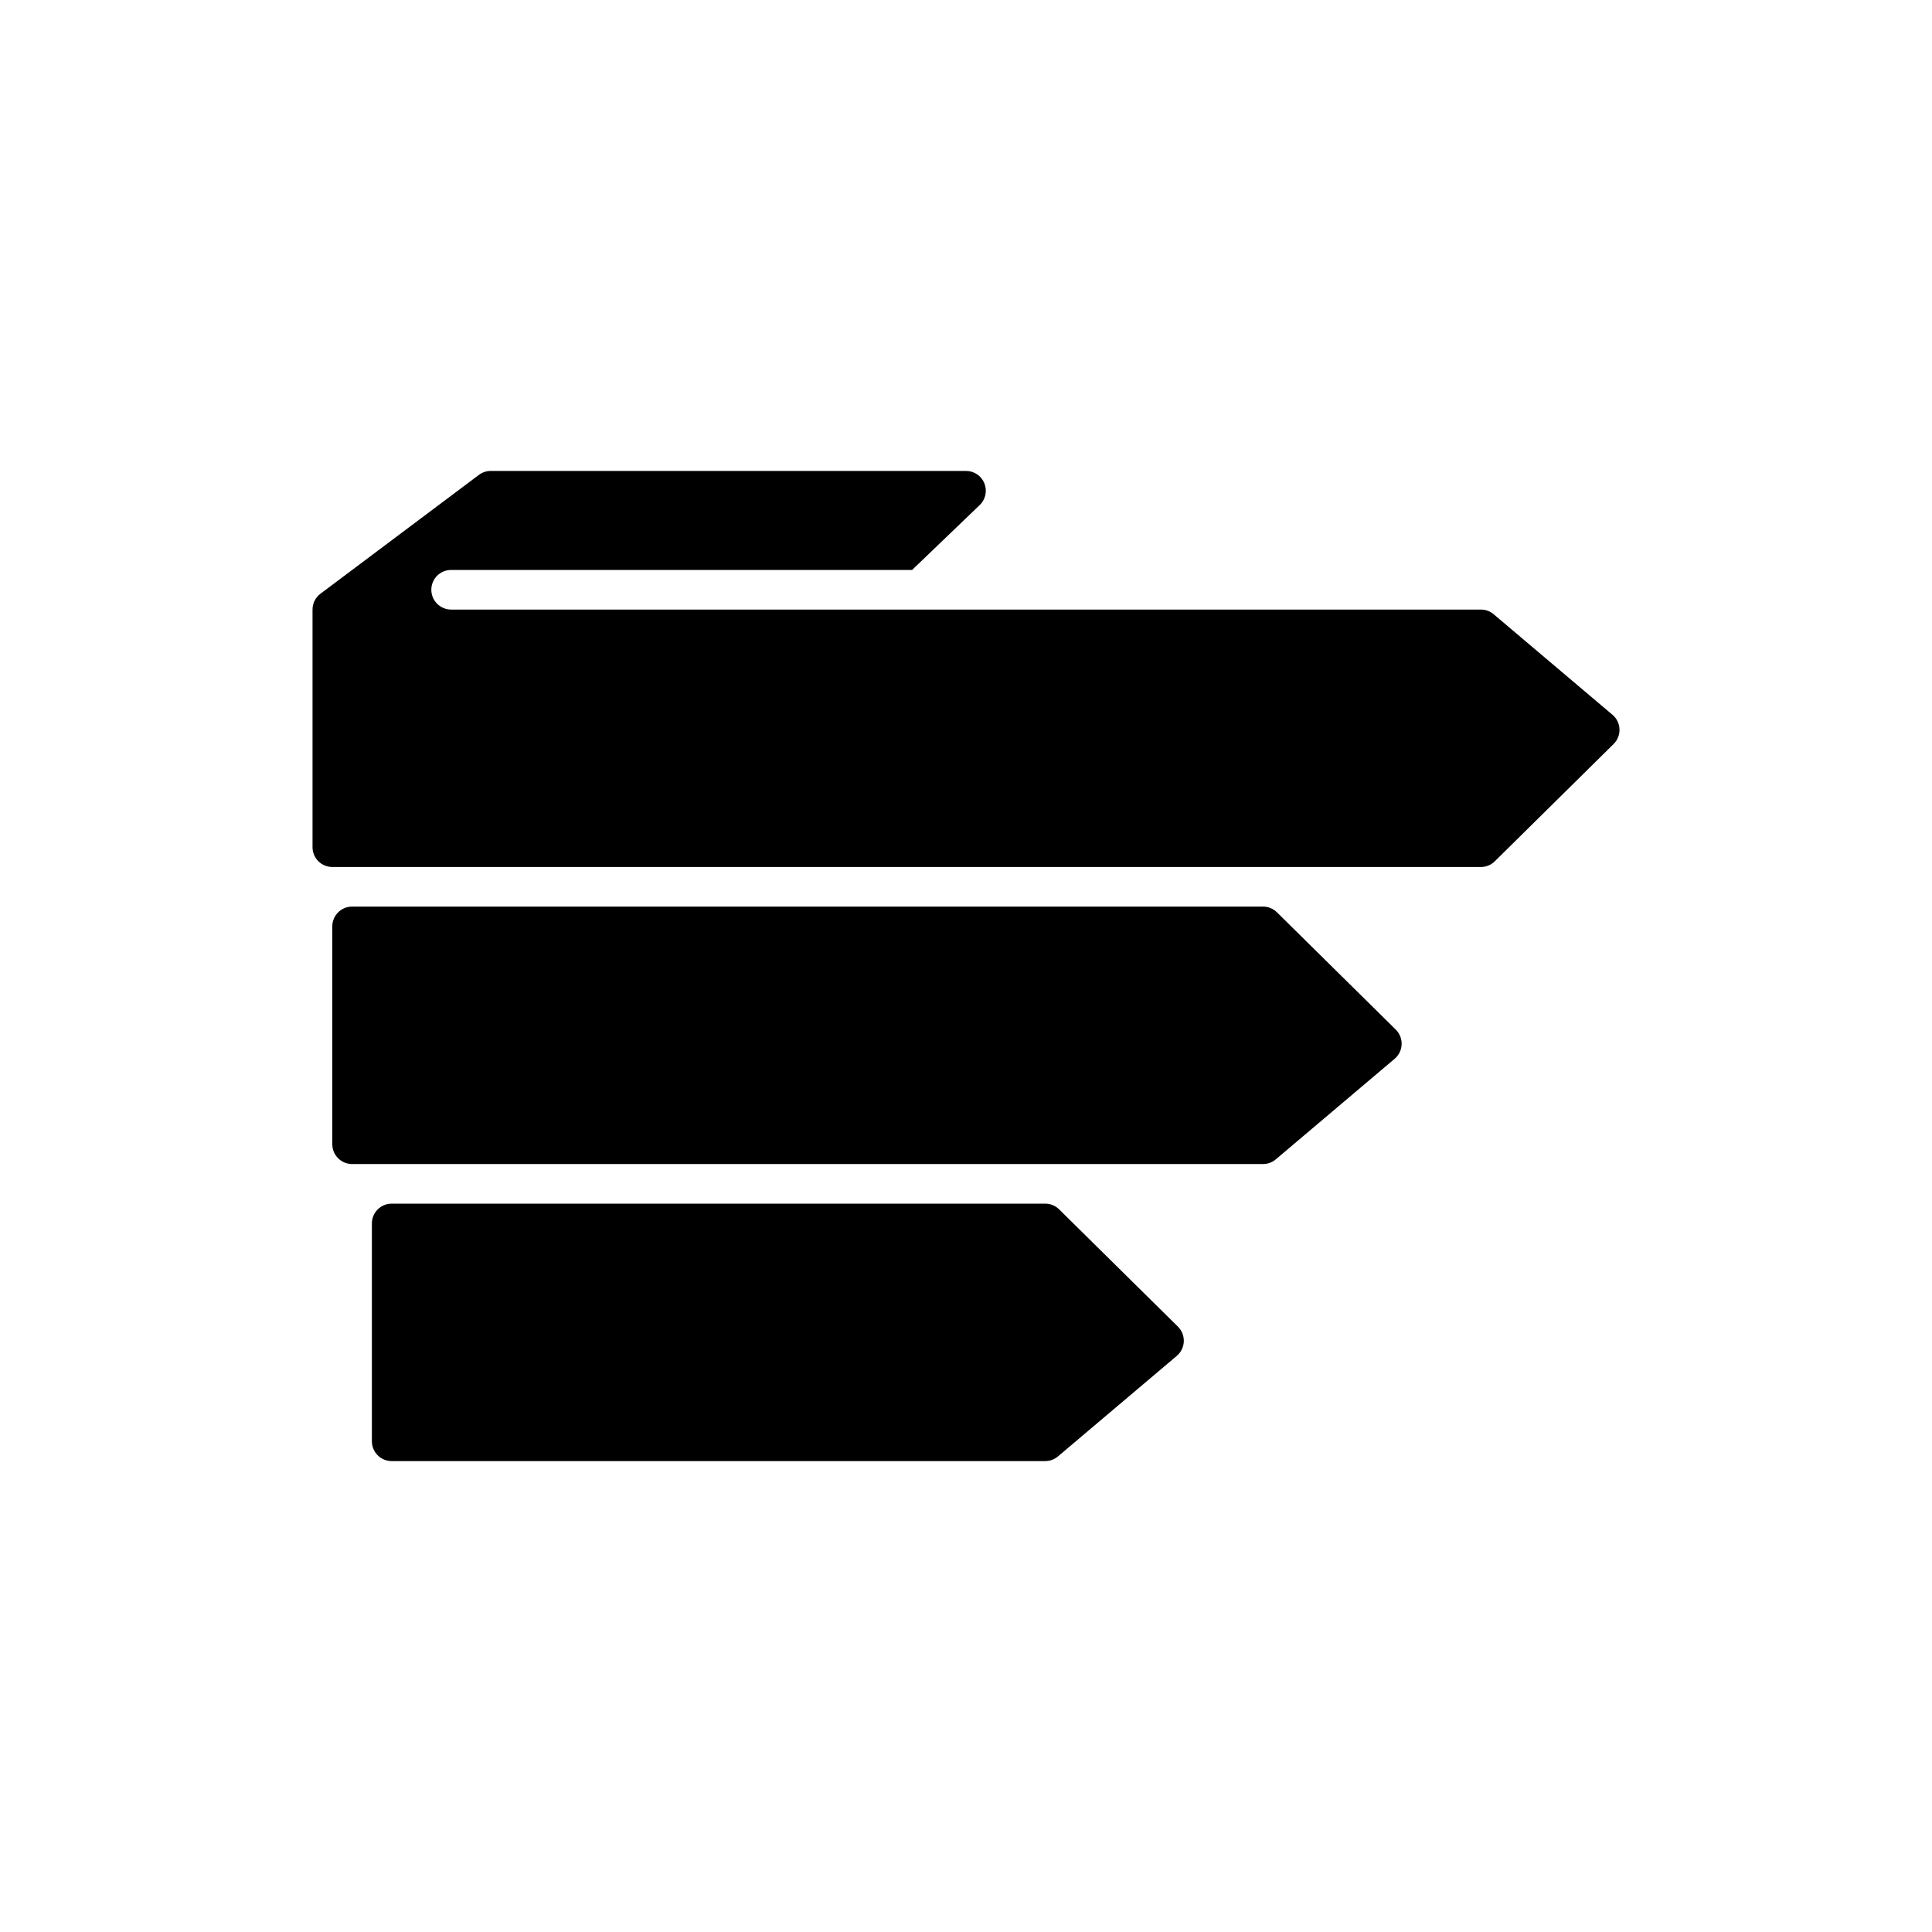
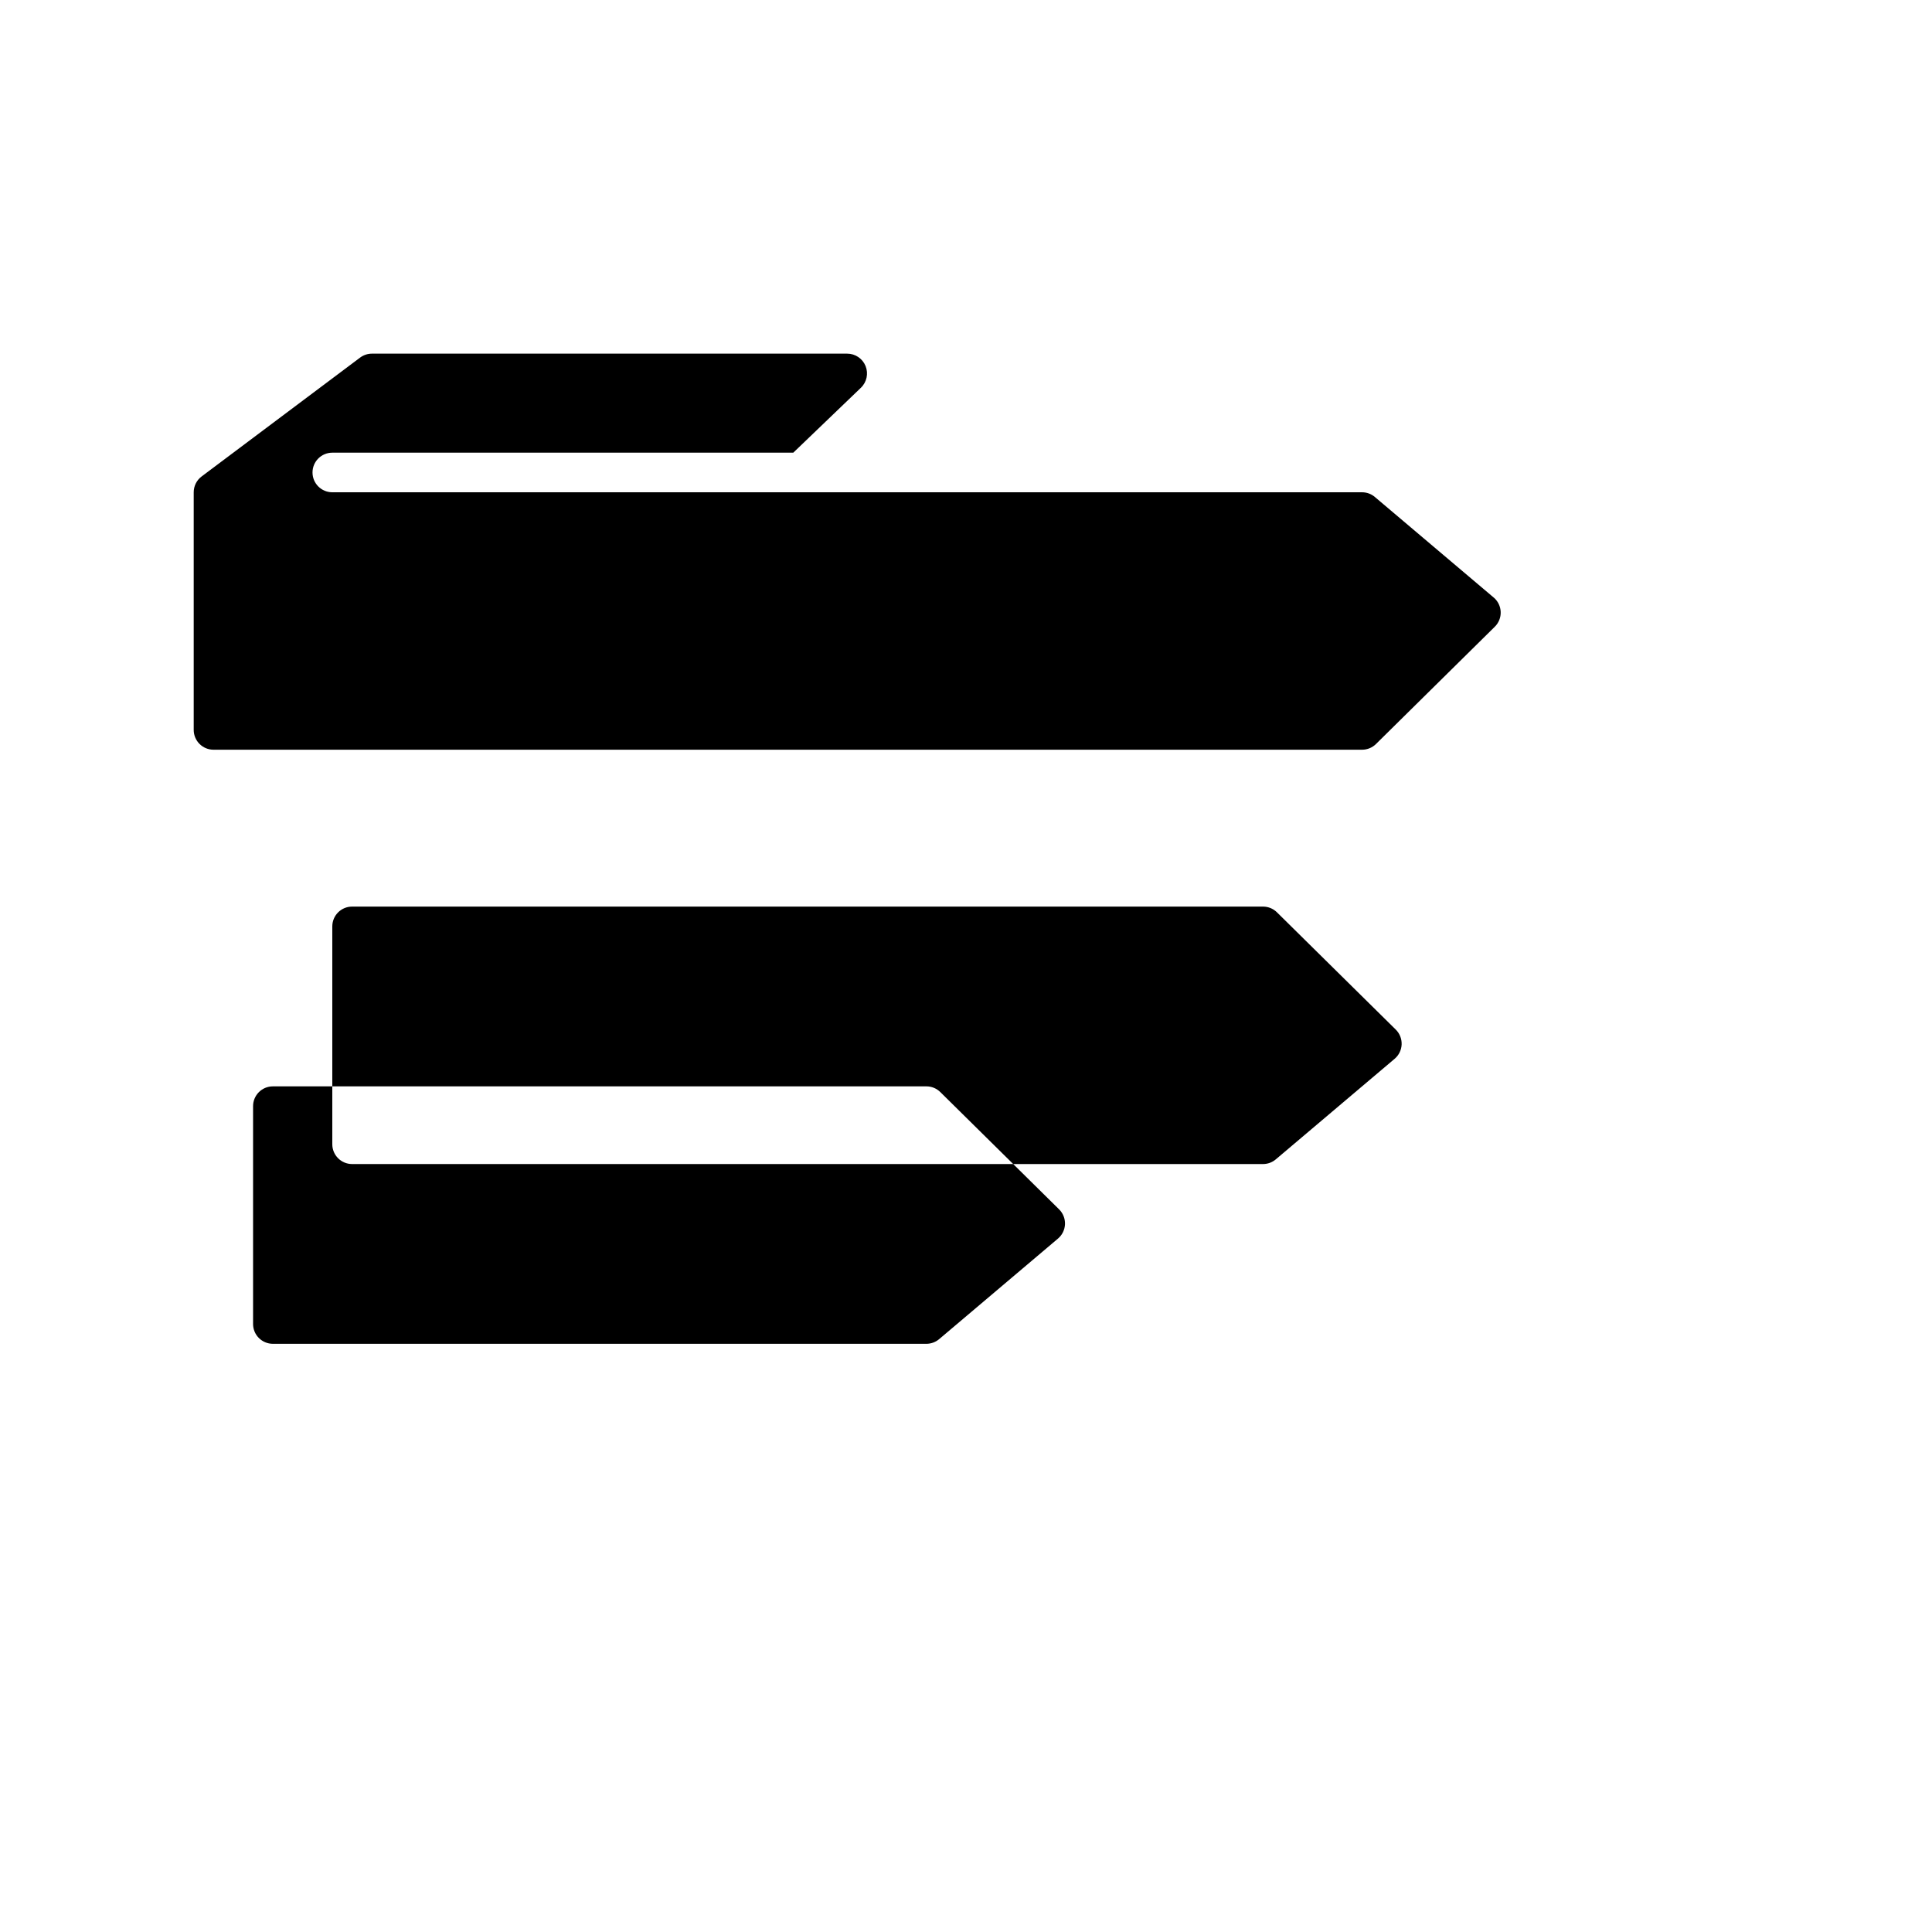
<svg xmlns="http://www.w3.org/2000/svg" fill="#000000" width="800px" height="800px" version="1.1" viewBox="144 144 512 512">
-   <path d="m513.89 416.85c1.051 1.035 1.613 2.465 1.559 3.938-0.059 1.473-0.73 2.856-1.855 3.805l-31.488 26.645c-0.945 0.805-2.144 1.246-3.387 1.246h-241.41c-2.898 0-5.246-2.352-5.246-5.25v-57.727c0-2.898 2.348-5.25 5.246-5.25h241.41c1.379 0 2.703 0.543 3.684 1.512zm-89.215 47.637v0.004c-0.98-0.973-2.305-1.516-3.684-1.512h-173.19c-2.898 0-5.246 2.348-5.246 5.246v57.727c0 1.395 0.551 2.727 1.535 3.711s2.32 1.539 3.711 1.539h173.19c1.238 0 2.441-0.441 3.387-1.242l31.488-26.645c1.125-0.953 1.797-2.336 1.855-3.809 0.055-1.469-0.512-2.898-1.559-3.934zm146.65-131.06-31.488-26.645c-0.949-0.805-2.148-1.242-3.391-1.242h-272.89c-2.898 0-5.25-2.352-5.25-5.25 0-2.898 2.352-5.246 5.25-5.246h122.16l17.926-17.207c1.543-1.484 2.031-3.758 1.234-5.746-0.801-1.984-2.727-3.289-4.867-3.289h-125.95c-1.137 0-2.242 0.371-3.148 1.051l-41.984 31.488c-1.324 0.988-2.102 2.547-2.102 4.199v62.977c0 1.391 0.555 2.727 1.539 3.711 0.984 0.984 2.32 1.535 3.711 1.535h304.38c1.383 0 2.707-0.543 3.688-1.516l31.488-31.082c1.047-1.035 1.613-2.461 1.555-3.934-0.055-1.473-0.727-2.852-1.852-3.805z" />
+   <path d="m513.89 416.85c1.051 1.035 1.613 2.465 1.559 3.938-0.059 1.473-0.73 2.856-1.855 3.805l-31.488 26.645c-0.945 0.805-2.144 1.246-3.387 1.246h-241.41c-2.898 0-5.246-2.352-5.246-5.25v-57.727c0-2.898 2.348-5.25 5.246-5.25h241.41c1.379 0 2.703 0.543 3.684 1.512m-89.215 47.637v0.004c-0.98-0.973-2.305-1.516-3.684-1.512h-173.19c-2.898 0-5.246 2.348-5.246 5.246v57.727c0 1.395 0.551 2.727 1.535 3.711s2.32 1.539 3.711 1.539h173.19c1.238 0 2.441-0.441 3.387-1.242l31.488-26.645c1.125-0.953 1.797-2.336 1.855-3.809 0.055-1.469-0.512-2.898-1.559-3.934zm146.65-131.06-31.488-26.645c-0.949-0.805-2.148-1.242-3.391-1.242h-272.89c-2.898 0-5.25-2.352-5.25-5.25 0-2.898 2.352-5.246 5.25-5.246h122.16l17.926-17.207c1.543-1.484 2.031-3.758 1.234-5.746-0.801-1.984-2.727-3.289-4.867-3.289h-125.95c-1.137 0-2.242 0.371-3.148 1.051l-41.984 31.488c-1.324 0.988-2.102 2.547-2.102 4.199v62.977c0 1.391 0.555 2.727 1.539 3.711 0.984 0.984 2.32 1.535 3.711 1.535h304.38c1.383 0 2.707-0.543 3.688-1.516l31.488-31.082c1.047-1.035 1.613-2.461 1.555-3.934-0.055-1.473-0.727-2.852-1.852-3.805z" />
</svg>